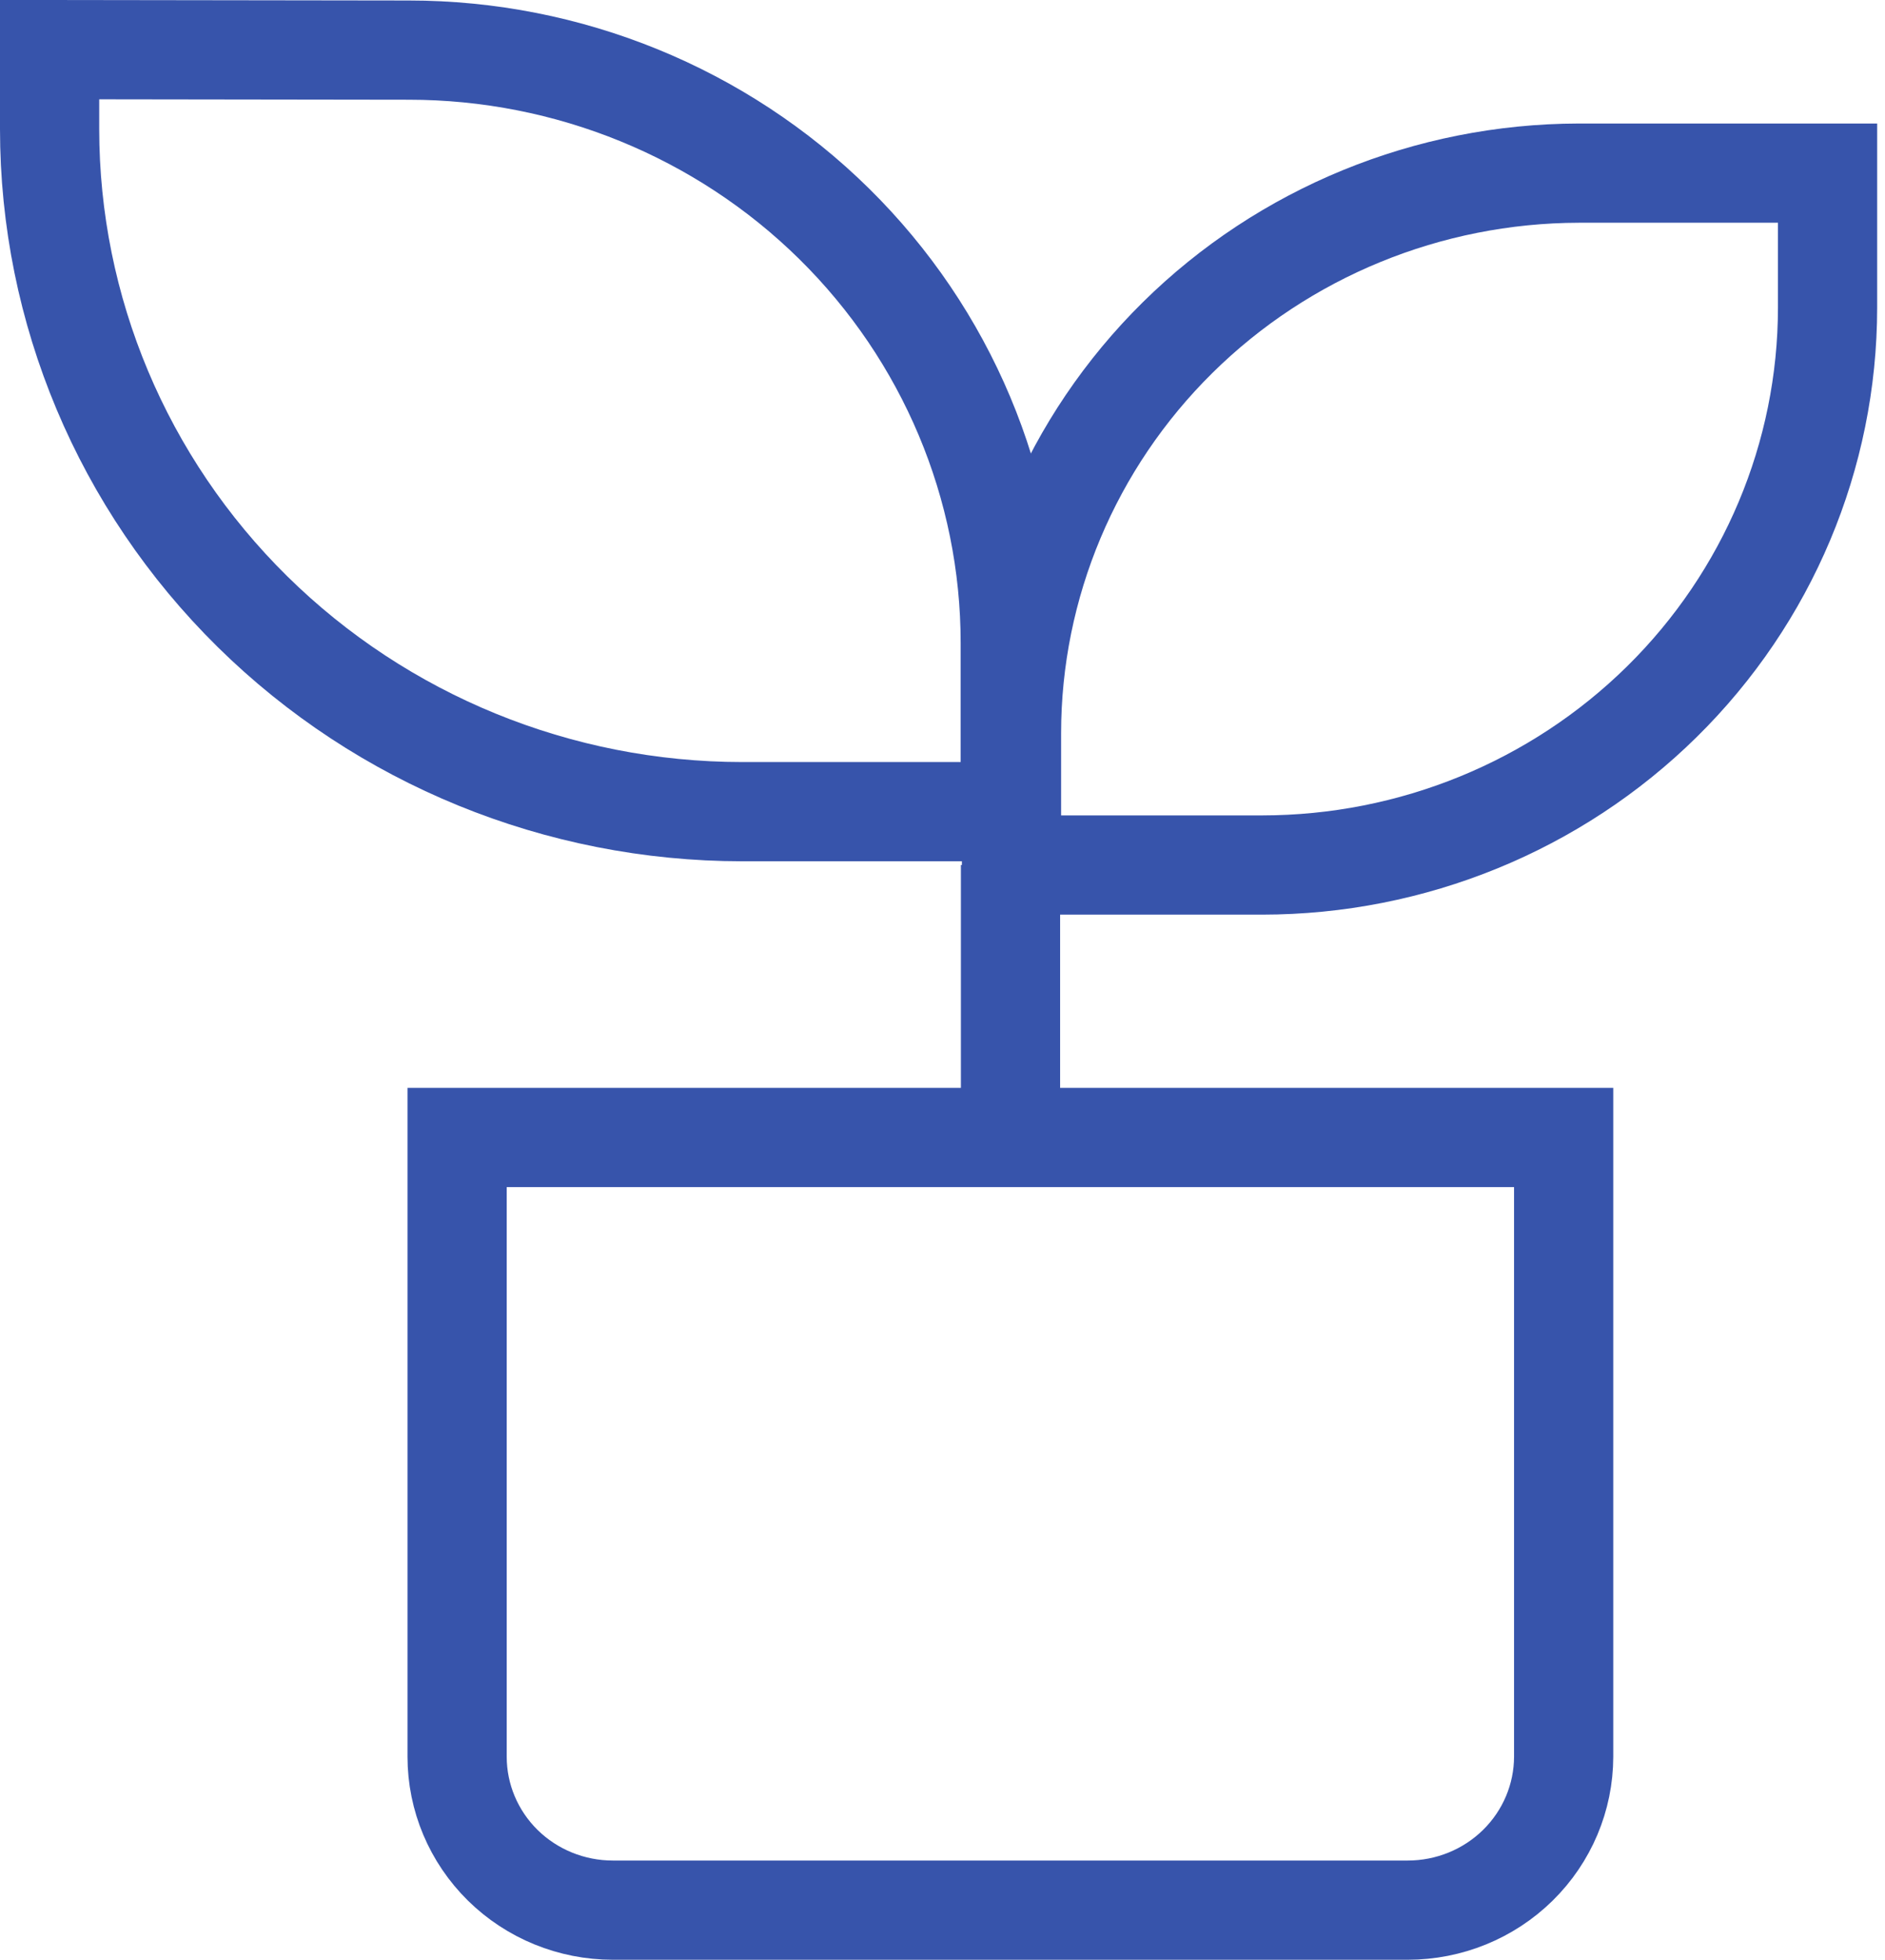
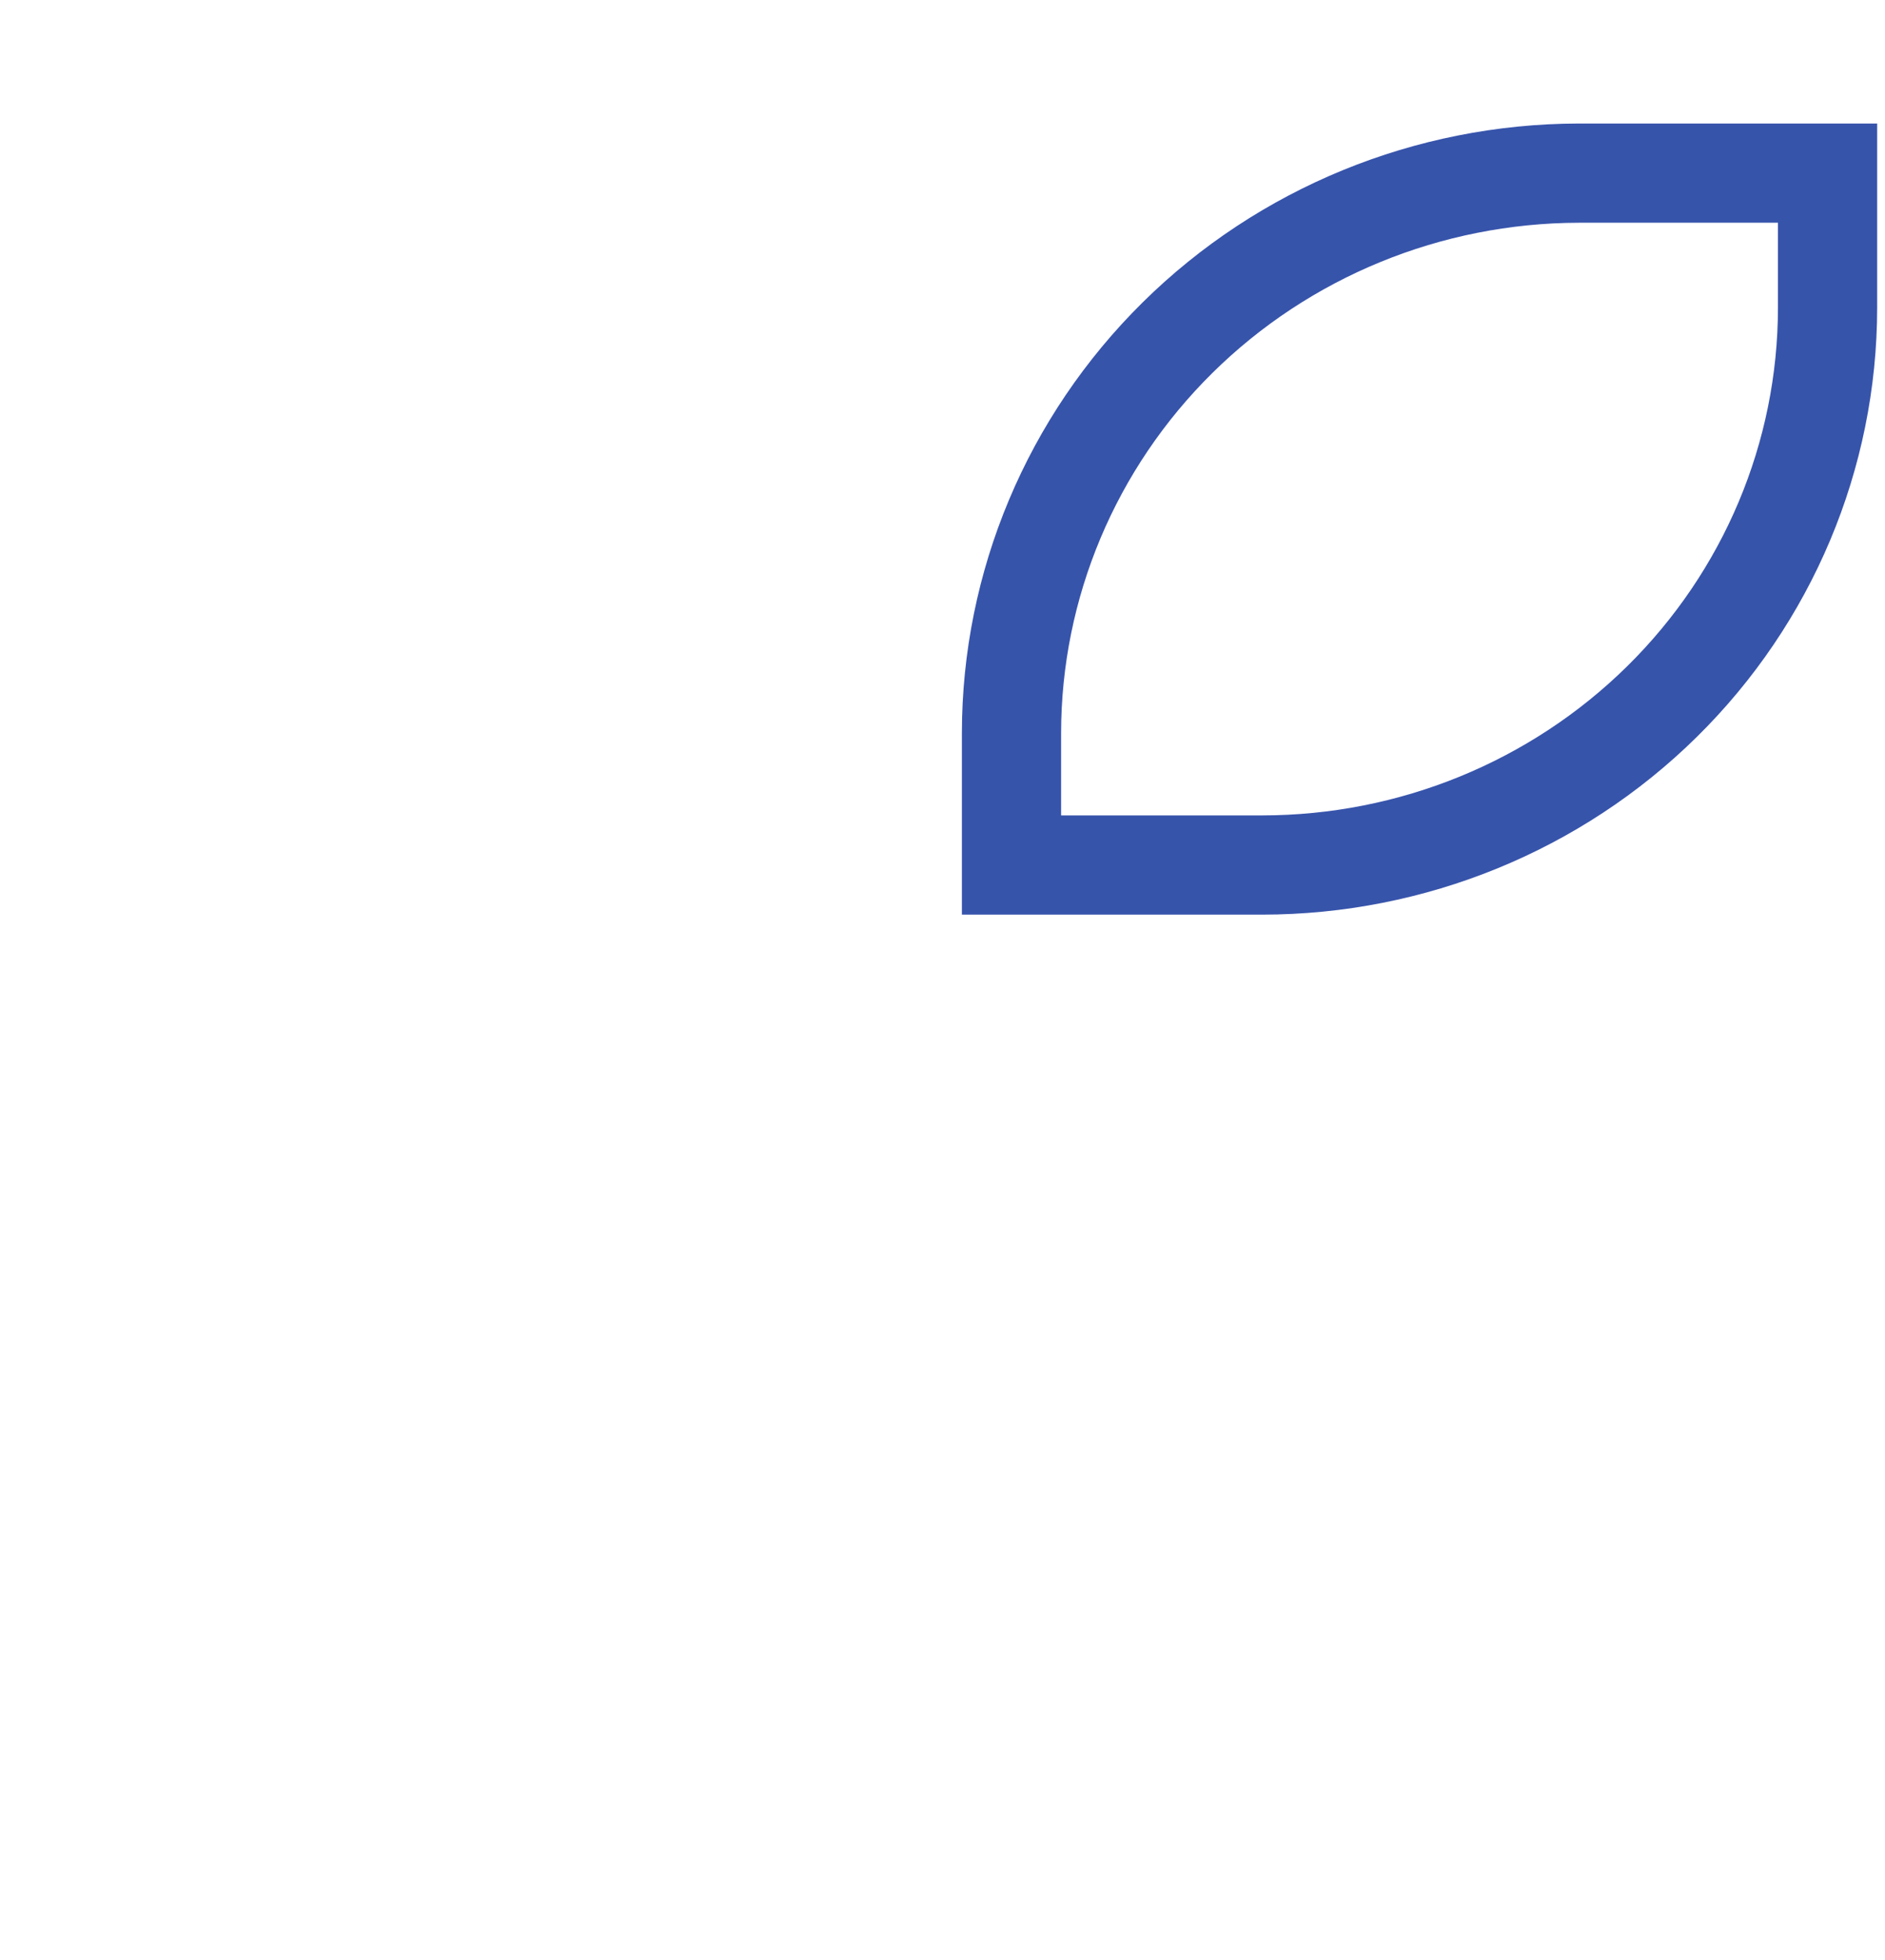
<svg xmlns="http://www.w3.org/2000/svg" width="76" height="79" viewBox="0 0 76 79" fill="none">
-   <path d="M18.43 45.853H63.044V70.816C63.041 72.457 62.377 74.03 61.199 75.189C60.021 76.349 58.423 77 56.758 77H24.706C23.041 77 21.445 76.348 20.268 75.189C19.092 74.029 18.43 72.456 18.43 70.816V45.853Z" stroke="#3754AB" stroke-width="4" stroke-miterlimit="10" />
-   <path d="M2 2V5.196C2 12.494 4.941 19.493 10.177 24.654C15.413 29.815 22.514 32.716 29.92 32.719H40.732V25.918C40.732 19.58 38.177 13.501 33.629 9.019C29.081 4.538 22.912 2.02 16.48 2.02L2 2Z" stroke="#3754AB" stroke-width="4" stroke-miterlimit="10" />
  <path d="M63.65 6.979H73.684V12.406C73.681 18.363 71.279 24.075 67.004 28.287C62.729 32.499 56.933 34.867 50.887 34.87H40.782V29.552C40.785 23.573 43.194 17.839 47.481 13.607C51.767 9.376 57.582 6.992 63.65 6.979Z" stroke="#3754AB" stroke-width="4" stroke-miterlimit="10" />
-   <path d="M40.742 45.853V34.87" stroke="#3754AB" stroke-width="4" stroke-miterlimit="10" />
</svg>